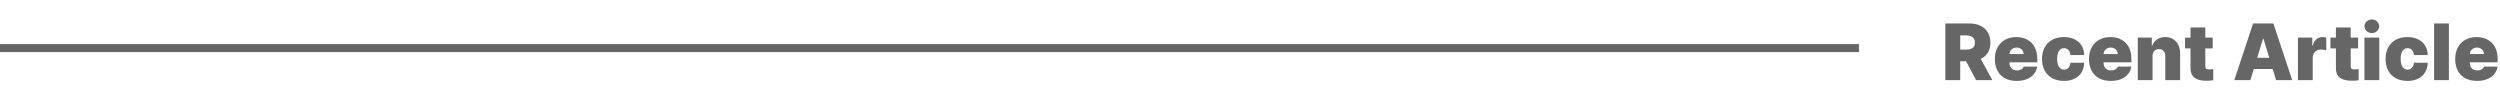
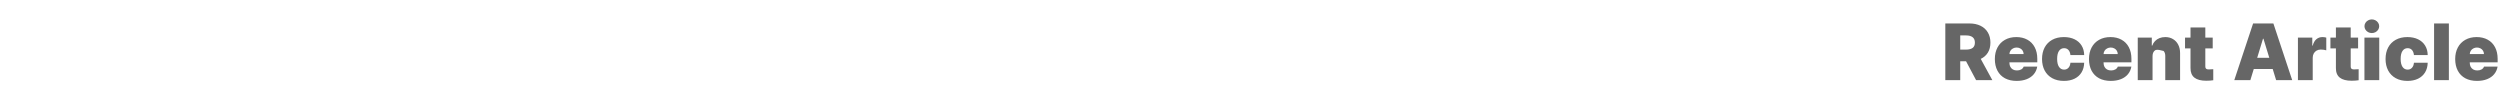
<svg xmlns="http://www.w3.org/2000/svg" width="312" height="12" viewBox="0 0 312 12" fill="none">
-   <rect y="5.5" width="232" height="1" fill="black" fill-opacity="0.6" />
-   <path d="M246.616 10L245.362 7.642H244.637V10H242.776V2.928H245.794C246.316 2.928 246.774 3.024 247.168 3.215C247.562 3.406 247.866 3.682 248.08 4.044C248.296 4.403 248.404 4.827 248.404 5.318C248.404 5.801 248.3 6.215 248.09 6.561C247.881 6.904 247.582 7.166 247.196 7.348L248.643 10H246.616ZM244.637 4.42V6.191H245.362C245.721 6.191 245.995 6.121 246.184 5.981C246.373 5.84 246.467 5.619 246.467 5.318C246.467 5.014 246.372 4.788 246.18 4.641C245.992 4.494 245.719 4.42 245.362 4.42H244.637ZM254.254 7.78H250.777V7.852C250.777 8.036 250.815 8.2 250.891 8.343C250.967 8.483 251.075 8.593 251.215 8.674C251.358 8.752 251.525 8.791 251.716 8.791C251.919 8.791 252.095 8.75 252.244 8.667C252.394 8.582 252.498 8.465 252.555 8.315H254.247C254.185 8.679 254.042 8.994 253.819 9.261C253.598 9.528 253.304 9.734 252.938 9.879C252.575 10.024 252.155 10.097 251.678 10.097C251.119 10.097 250.634 9.988 250.224 9.772C249.817 9.553 249.504 9.239 249.285 8.829C249.066 8.417 248.957 7.928 248.957 7.362C248.957 6.819 249.066 6.341 249.285 5.929C249.506 5.514 249.818 5.195 250.221 4.969C250.626 4.741 251.097 4.627 251.633 4.627C252.158 4.627 252.617 4.735 253.011 4.952C253.407 5.168 253.713 5.481 253.929 5.891C254.146 6.301 254.254 6.785 254.254 7.345V7.78ZM251.675 5.932C251.514 5.932 251.365 5.968 251.229 6.039C251.093 6.108 250.985 6.205 250.905 6.329C250.824 6.454 250.781 6.594 250.777 6.751H252.548C252.546 6.594 252.507 6.454 252.431 6.329C252.355 6.205 252.25 6.108 252.117 6.039C251.985 5.968 251.838 5.932 251.675 5.932ZM257.577 10.097C257.013 10.097 256.525 9.983 256.113 9.755C255.703 9.527 255.389 9.207 255.17 8.795C254.954 8.383 254.846 7.905 254.846 7.362C254.846 6.819 254.954 6.341 255.17 5.929C255.389 5.517 255.703 5.197 256.113 4.969C256.525 4.741 257.012 4.627 257.574 4.627C258.08 4.627 258.523 4.719 258.903 4.903C259.283 5.087 259.576 5.349 259.784 5.687C259.993 6.026 260.1 6.42 260.105 6.872H258.389C258.361 6.598 258.278 6.386 258.14 6.236C258.002 6.087 257.822 6.012 257.601 6.012C257.332 6.012 257.119 6.126 256.963 6.354C256.808 6.581 256.731 6.913 256.731 7.348C256.731 7.783 256.808 8.116 256.963 8.346C257.119 8.574 257.332 8.688 257.601 8.688C257.82 8.688 258 8.613 258.14 8.463C258.283 8.314 258.366 8.102 258.389 7.828H260.105C260.096 8.286 259.987 8.687 259.78 9.03C259.575 9.37 259.284 9.634 258.907 9.82C258.529 10.005 258.086 10.097 257.577 10.097ZM266.002 7.78H262.525V7.852C262.525 8.036 262.563 8.2 262.639 8.343C262.715 8.483 262.823 8.593 262.963 8.674C263.106 8.752 263.273 8.791 263.464 8.791C263.667 8.791 263.843 8.75 263.992 8.667C264.142 8.582 264.246 8.465 264.303 8.315H265.995C265.933 8.679 265.79 8.994 265.567 9.261C265.346 9.528 265.053 9.734 264.687 9.879C264.323 10.024 263.903 10.097 263.426 10.097C262.867 10.097 262.382 9.988 261.972 9.772C261.565 9.553 261.252 9.239 261.033 8.829C260.815 8.417 260.705 7.928 260.705 7.362C260.705 6.819 260.815 6.341 261.033 5.929C261.254 5.514 261.566 5.195 261.969 4.969C262.374 4.741 262.845 4.627 263.381 4.627C263.906 4.627 264.365 4.735 264.759 4.952C265.155 5.168 265.461 5.481 265.678 5.891C265.894 6.301 266.002 6.785 266.002 7.345V7.78ZM263.423 5.932C263.262 5.932 263.113 5.968 262.977 6.039C262.841 6.108 262.733 6.205 262.653 6.329C262.572 6.454 262.53 6.594 262.525 6.751H264.296C264.294 6.594 264.255 6.454 264.179 6.329C264.103 6.205 263.998 6.108 263.865 6.039C263.733 5.968 263.586 5.932 263.423 5.932ZM268.638 10H266.791V4.696H268.545V5.694H268.6C268.676 5.475 268.792 5.285 268.949 5.124C269.105 4.963 269.292 4.84 269.508 4.755C269.727 4.67 269.966 4.627 270.226 4.627C270.595 4.627 270.918 4.712 271.197 4.883C271.478 5.051 271.694 5.285 271.846 5.587C271.998 5.886 272.074 6.229 272.074 6.616V10H270.226V6.999C270.229 6.728 270.16 6.515 270.019 6.361C269.881 6.206 269.689 6.129 269.443 6.129C269.196 6.129 269.001 6.207 268.856 6.364C268.713 6.518 268.64 6.732 268.638 7.006V10ZM275.638 8.664C275.774 8.664 275.966 8.654 276.215 8.636V10.014C275.961 10.055 275.668 10.076 275.334 10.076C274.683 10.076 274.192 9.947 273.863 9.689C273.534 9.429 273.372 9.029 273.376 8.488V6.039H272.692V4.696H273.376V3.425H275.224V4.696H276.146V6.039H275.224V8.305C275.224 8.433 275.257 8.526 275.324 8.581C275.39 8.636 275.495 8.664 275.638 8.664ZM286.066 10H284.06L283.635 8.612H281.27L280.845 10H278.839L281.187 2.928H283.718L286.066 10ZM282.423 4.831L281.698 7.21H283.207L282.478 4.831H282.423ZM286.781 10V4.696H288.573V5.694H288.628C288.723 5.337 288.875 5.07 289.084 4.893C289.294 4.716 289.546 4.627 289.84 4.627C290.004 4.627 290.164 4.649 290.32 4.693V6.278C290.235 6.248 290.126 6.225 289.992 6.209C289.859 6.192 289.737 6.184 289.626 6.184C289.435 6.184 289.264 6.227 289.112 6.312C288.962 6.397 288.844 6.517 288.756 6.671C288.671 6.826 288.628 7.003 288.628 7.203V10H286.781ZM293.782 8.664C293.918 8.664 294.111 8.654 294.359 8.636V10.014C294.106 10.055 293.812 10.076 293.479 10.076C292.827 10.076 292.337 9.947 292.008 9.689C291.678 9.429 291.516 9.029 291.521 8.488V6.039H290.837V4.696H291.521V3.425H293.368V4.696H294.29V6.039H293.368V8.305C293.368 8.433 293.401 8.526 293.468 8.581C293.535 8.636 293.64 8.664 293.782 8.664ZM296.929 10H295.082V4.696H296.929V10ZM296.004 4.126C295.838 4.126 295.685 4.088 295.544 4.012C295.404 3.934 295.292 3.831 295.209 3.702C295.127 3.57 295.085 3.428 295.085 3.273C295.085 3.119 295.127 2.978 295.209 2.849C295.292 2.718 295.404 2.614 295.544 2.538C295.685 2.46 295.838 2.421 296.004 2.421C296.169 2.421 296.322 2.46 296.463 2.538C296.603 2.614 296.715 2.718 296.798 2.849C296.881 2.978 296.922 3.119 296.922 3.273C296.922 3.428 296.881 3.57 296.798 3.702C296.715 3.831 296.603 3.934 296.463 4.012C296.322 4.088 296.169 4.126 296.004 4.126ZM300.448 10.097C299.884 10.097 299.396 9.983 298.984 9.755C298.574 9.527 298.26 9.207 298.041 8.795C297.825 8.383 297.717 7.905 297.717 7.362C297.717 6.819 297.825 6.341 298.041 5.929C298.26 5.517 298.574 5.197 298.984 4.969C299.396 4.741 299.883 4.627 300.445 4.627C300.951 4.627 301.394 4.719 301.774 4.903C302.154 5.087 302.448 5.349 302.655 5.687C302.864 6.026 302.971 6.42 302.976 6.872H301.26C301.232 6.598 301.149 6.386 301.011 6.236C300.873 6.087 300.693 6.012 300.472 6.012C300.203 6.012 299.99 6.126 299.834 6.354C299.679 6.581 299.602 6.913 299.602 7.348C299.602 7.783 299.679 8.116 299.834 8.346C299.99 8.574 300.203 8.688 300.472 8.688C300.691 8.688 300.871 8.613 301.011 8.463C301.154 8.314 301.237 8.102 301.26 7.828H302.976C302.967 8.286 302.858 8.687 302.651 9.03C302.446 9.37 302.155 9.634 301.778 9.82C301.4 10.005 300.957 10.097 300.448 10.097ZM303.773 2.928H305.62V10H303.773V2.928ZM311.705 7.78H308.228V7.852C308.228 8.036 308.266 8.2 308.342 8.343C308.418 8.483 308.526 8.593 308.667 8.674C308.809 8.752 308.976 8.791 309.167 8.791C309.37 8.791 309.546 8.75 309.696 8.667C309.845 8.582 309.949 8.465 310.006 8.315H311.698C311.636 8.679 311.493 8.994 311.27 9.261C311.049 9.528 310.756 9.734 310.39 9.879C310.026 10.024 309.606 10.097 309.129 10.097C308.57 10.097 308.085 9.988 307.676 9.772C307.268 9.553 306.955 9.239 306.736 8.829C306.518 8.417 306.408 7.928 306.408 7.362C306.408 6.819 306.518 6.341 306.736 5.929C306.957 5.514 307.269 5.195 307.672 4.969C308.077 4.741 308.548 4.627 309.084 4.627C309.609 4.627 310.069 4.735 310.462 4.952C310.858 5.168 311.164 5.481 311.381 5.891C311.597 6.301 311.705 6.785 311.705 7.345V7.78ZM309.126 5.932C308.965 5.932 308.816 5.968 308.68 6.039C308.545 6.108 308.436 6.205 308.356 6.329C308.275 6.454 308.233 6.594 308.228 6.751H309.999C309.997 6.594 309.958 6.454 309.882 6.329C309.806 6.205 309.701 6.108 309.568 6.039C309.437 5.968 309.289 5.932 309.126 5.932Z" fill="black" fill-opacity="0.6" />
+   <path d="M246.616 10L245.362 7.642H244.637V10H242.776V2.928H245.794C246.316 2.928 246.774 3.024 247.168 3.215C247.562 3.406 247.866 3.682 248.08 4.044C248.296 4.403 248.404 4.827 248.404 5.318C248.404 5.801 248.3 6.215 248.09 6.561C247.881 6.904 247.582 7.166 247.196 7.348L248.643 10H246.616ZM244.637 4.42V6.191H245.362C245.721 6.191 245.995 6.121 246.184 5.981C246.373 5.84 246.467 5.619 246.467 5.318C246.467 5.014 246.372 4.788 246.18 4.641C245.992 4.494 245.719 4.42 245.362 4.42H244.637ZM254.254 7.78H250.777V7.852C250.777 8.036 250.815 8.2 250.891 8.343C250.967 8.483 251.075 8.593 251.215 8.674C251.358 8.752 251.525 8.791 251.716 8.791C251.919 8.791 252.095 8.75 252.244 8.667C252.394 8.582 252.498 8.465 252.555 8.315H254.247C254.185 8.679 254.042 8.994 253.819 9.261C253.598 9.528 253.304 9.734 252.938 9.879C252.575 10.024 252.155 10.097 251.678 10.097C251.119 10.097 250.634 9.988 250.224 9.772C249.817 9.553 249.504 9.239 249.285 8.829C249.066 8.417 248.957 7.928 248.957 7.362C248.957 6.819 249.066 6.341 249.285 5.929C249.506 5.514 249.818 5.195 250.221 4.969C250.626 4.741 251.097 4.627 251.633 4.627C252.158 4.627 252.617 4.735 253.011 4.952C253.407 5.168 253.713 5.481 253.929 5.891C254.146 6.301 254.254 6.785 254.254 7.345V7.78ZM251.675 5.932C251.514 5.932 251.365 5.968 251.229 6.039C251.093 6.108 250.985 6.205 250.905 6.329C250.824 6.454 250.781 6.594 250.777 6.751H252.548C252.546 6.594 252.507 6.454 252.431 6.329C252.355 6.205 252.25 6.108 252.117 6.039C251.985 5.968 251.838 5.932 251.675 5.932ZM257.577 10.097C257.013 10.097 256.525 9.983 256.113 9.755C255.703 9.527 255.389 9.207 255.17 8.795C254.954 8.383 254.846 7.905 254.846 7.362C254.846 6.819 254.954 6.341 255.17 5.929C255.389 5.517 255.703 5.197 256.113 4.969C256.525 4.741 257.012 4.627 257.574 4.627C258.08 4.627 258.523 4.719 258.903 4.903C259.283 5.087 259.576 5.349 259.784 5.687C259.993 6.026 260.1 6.42 260.105 6.872H258.389C258.361 6.598 258.278 6.386 258.14 6.236C258.002 6.087 257.822 6.012 257.601 6.012C257.332 6.012 257.119 6.126 256.963 6.354C256.808 6.581 256.731 6.913 256.731 7.348C256.731 7.783 256.808 8.116 256.963 8.346C257.119 8.574 257.332 8.688 257.601 8.688C257.82 8.688 258 8.613 258.14 8.463C258.283 8.314 258.366 8.102 258.389 7.828H260.105C260.096 8.286 259.987 8.687 259.78 9.03C259.575 9.37 259.284 9.634 258.907 9.82C258.529 10.005 258.086 10.097 257.577 10.097ZM266.002 7.78H262.525V7.852C262.525 8.036 262.563 8.2 262.639 8.343C262.715 8.483 262.823 8.593 262.963 8.674C263.106 8.752 263.273 8.791 263.464 8.791C263.667 8.791 263.843 8.75 263.992 8.667C264.142 8.582 264.246 8.465 264.303 8.315H265.995C265.933 8.679 265.79 8.994 265.567 9.261C265.346 9.528 265.053 9.734 264.687 9.879C264.323 10.024 263.903 10.097 263.426 10.097C262.867 10.097 262.382 9.988 261.972 9.772C261.565 9.553 261.252 9.239 261.033 8.829C260.815 8.417 260.705 7.928 260.705 7.362C260.705 6.819 260.815 6.341 261.033 5.929C261.254 5.514 261.566 5.195 261.969 4.969C262.374 4.741 262.845 4.627 263.381 4.627C263.906 4.627 264.365 4.735 264.759 4.952C265.155 5.168 265.461 5.481 265.678 5.891C265.894 6.301 266.002 6.785 266.002 7.345V7.78ZM263.423 5.932C263.262 5.932 263.113 5.968 262.977 6.039C262.841 6.108 262.733 6.205 262.653 6.329C262.572 6.454 262.53 6.594 262.525 6.751H264.296C264.294 6.594 264.255 6.454 264.179 6.329C264.103 6.205 263.998 6.108 263.865 6.039C263.733 5.968 263.586 5.932 263.423 5.932ZM268.638 10H266.791V4.696H268.545V5.694H268.6C268.676 5.475 268.792 5.285 268.949 5.124C269.105 4.963 269.292 4.84 269.508 4.755C269.727 4.67 269.966 4.627 270.226 4.627C270.595 4.627 270.918 4.712 271.197 4.883C271.478 5.051 271.694 5.285 271.846 5.587C271.998 5.886 272.074 6.229 272.074 6.616V10H270.226V6.999C270.229 6.728 270.16 6.515 270.019 6.361C269.196 6.129 269.001 6.207 268.856 6.364C268.713 6.518 268.64 6.732 268.638 7.006V10ZM275.638 8.664C275.774 8.664 275.966 8.654 276.215 8.636V10.014C275.961 10.055 275.668 10.076 275.334 10.076C274.683 10.076 274.192 9.947 273.863 9.689C273.534 9.429 273.372 9.029 273.376 8.488V6.039H272.692V4.696H273.376V3.425H275.224V4.696H276.146V6.039H275.224V8.305C275.224 8.433 275.257 8.526 275.324 8.581C275.39 8.636 275.495 8.664 275.638 8.664ZM286.066 10H284.06L283.635 8.612H281.27L280.845 10H278.839L281.187 2.928H283.718L286.066 10ZM282.423 4.831L281.698 7.21H283.207L282.478 4.831H282.423ZM286.781 10V4.696H288.573V5.694H288.628C288.723 5.337 288.875 5.07 289.084 4.893C289.294 4.716 289.546 4.627 289.84 4.627C290.004 4.627 290.164 4.649 290.32 4.693V6.278C290.235 6.248 290.126 6.225 289.992 6.209C289.859 6.192 289.737 6.184 289.626 6.184C289.435 6.184 289.264 6.227 289.112 6.312C288.962 6.397 288.844 6.517 288.756 6.671C288.671 6.826 288.628 7.003 288.628 7.203V10H286.781ZM293.782 8.664C293.918 8.664 294.111 8.654 294.359 8.636V10.014C294.106 10.055 293.812 10.076 293.479 10.076C292.827 10.076 292.337 9.947 292.008 9.689C291.678 9.429 291.516 9.029 291.521 8.488V6.039H290.837V4.696H291.521V3.425H293.368V4.696H294.29V6.039H293.368V8.305C293.368 8.433 293.401 8.526 293.468 8.581C293.535 8.636 293.64 8.664 293.782 8.664ZM296.929 10H295.082V4.696H296.929V10ZM296.004 4.126C295.838 4.126 295.685 4.088 295.544 4.012C295.404 3.934 295.292 3.831 295.209 3.702C295.127 3.57 295.085 3.428 295.085 3.273C295.085 3.119 295.127 2.978 295.209 2.849C295.292 2.718 295.404 2.614 295.544 2.538C295.685 2.46 295.838 2.421 296.004 2.421C296.169 2.421 296.322 2.46 296.463 2.538C296.603 2.614 296.715 2.718 296.798 2.849C296.881 2.978 296.922 3.119 296.922 3.273C296.922 3.428 296.881 3.57 296.798 3.702C296.715 3.831 296.603 3.934 296.463 4.012C296.322 4.088 296.169 4.126 296.004 4.126ZM300.448 10.097C299.884 10.097 299.396 9.983 298.984 9.755C298.574 9.527 298.26 9.207 298.041 8.795C297.825 8.383 297.717 7.905 297.717 7.362C297.717 6.819 297.825 6.341 298.041 5.929C298.26 5.517 298.574 5.197 298.984 4.969C299.396 4.741 299.883 4.627 300.445 4.627C300.951 4.627 301.394 4.719 301.774 4.903C302.154 5.087 302.448 5.349 302.655 5.687C302.864 6.026 302.971 6.42 302.976 6.872H301.26C301.232 6.598 301.149 6.386 301.011 6.236C300.873 6.087 300.693 6.012 300.472 6.012C300.203 6.012 299.99 6.126 299.834 6.354C299.679 6.581 299.602 6.913 299.602 7.348C299.602 7.783 299.679 8.116 299.834 8.346C299.99 8.574 300.203 8.688 300.472 8.688C300.691 8.688 300.871 8.613 301.011 8.463C301.154 8.314 301.237 8.102 301.26 7.828H302.976C302.967 8.286 302.858 8.687 302.651 9.03C302.446 9.37 302.155 9.634 301.778 9.82C301.4 10.005 300.957 10.097 300.448 10.097ZM303.773 2.928H305.62V10H303.773V2.928ZM311.705 7.78H308.228V7.852C308.228 8.036 308.266 8.2 308.342 8.343C308.418 8.483 308.526 8.593 308.667 8.674C308.809 8.752 308.976 8.791 309.167 8.791C309.37 8.791 309.546 8.75 309.696 8.667C309.845 8.582 309.949 8.465 310.006 8.315H311.698C311.636 8.679 311.493 8.994 311.27 9.261C311.049 9.528 310.756 9.734 310.39 9.879C310.026 10.024 309.606 10.097 309.129 10.097C308.57 10.097 308.085 9.988 307.676 9.772C307.268 9.553 306.955 9.239 306.736 8.829C306.518 8.417 306.408 7.928 306.408 7.362C306.408 6.819 306.518 6.341 306.736 5.929C306.957 5.514 307.269 5.195 307.672 4.969C308.077 4.741 308.548 4.627 309.084 4.627C309.609 4.627 310.069 4.735 310.462 4.952C310.858 5.168 311.164 5.481 311.381 5.891C311.597 6.301 311.705 6.785 311.705 7.345V7.78ZM309.126 5.932C308.965 5.932 308.816 5.968 308.68 6.039C308.545 6.108 308.436 6.205 308.356 6.329C308.275 6.454 308.233 6.594 308.228 6.751H309.999C309.997 6.594 309.958 6.454 309.882 6.329C309.806 6.205 309.701 6.108 309.568 6.039C309.437 5.968 309.289 5.932 309.126 5.932Z" fill="black" fill-opacity="0.6" />
</svg>